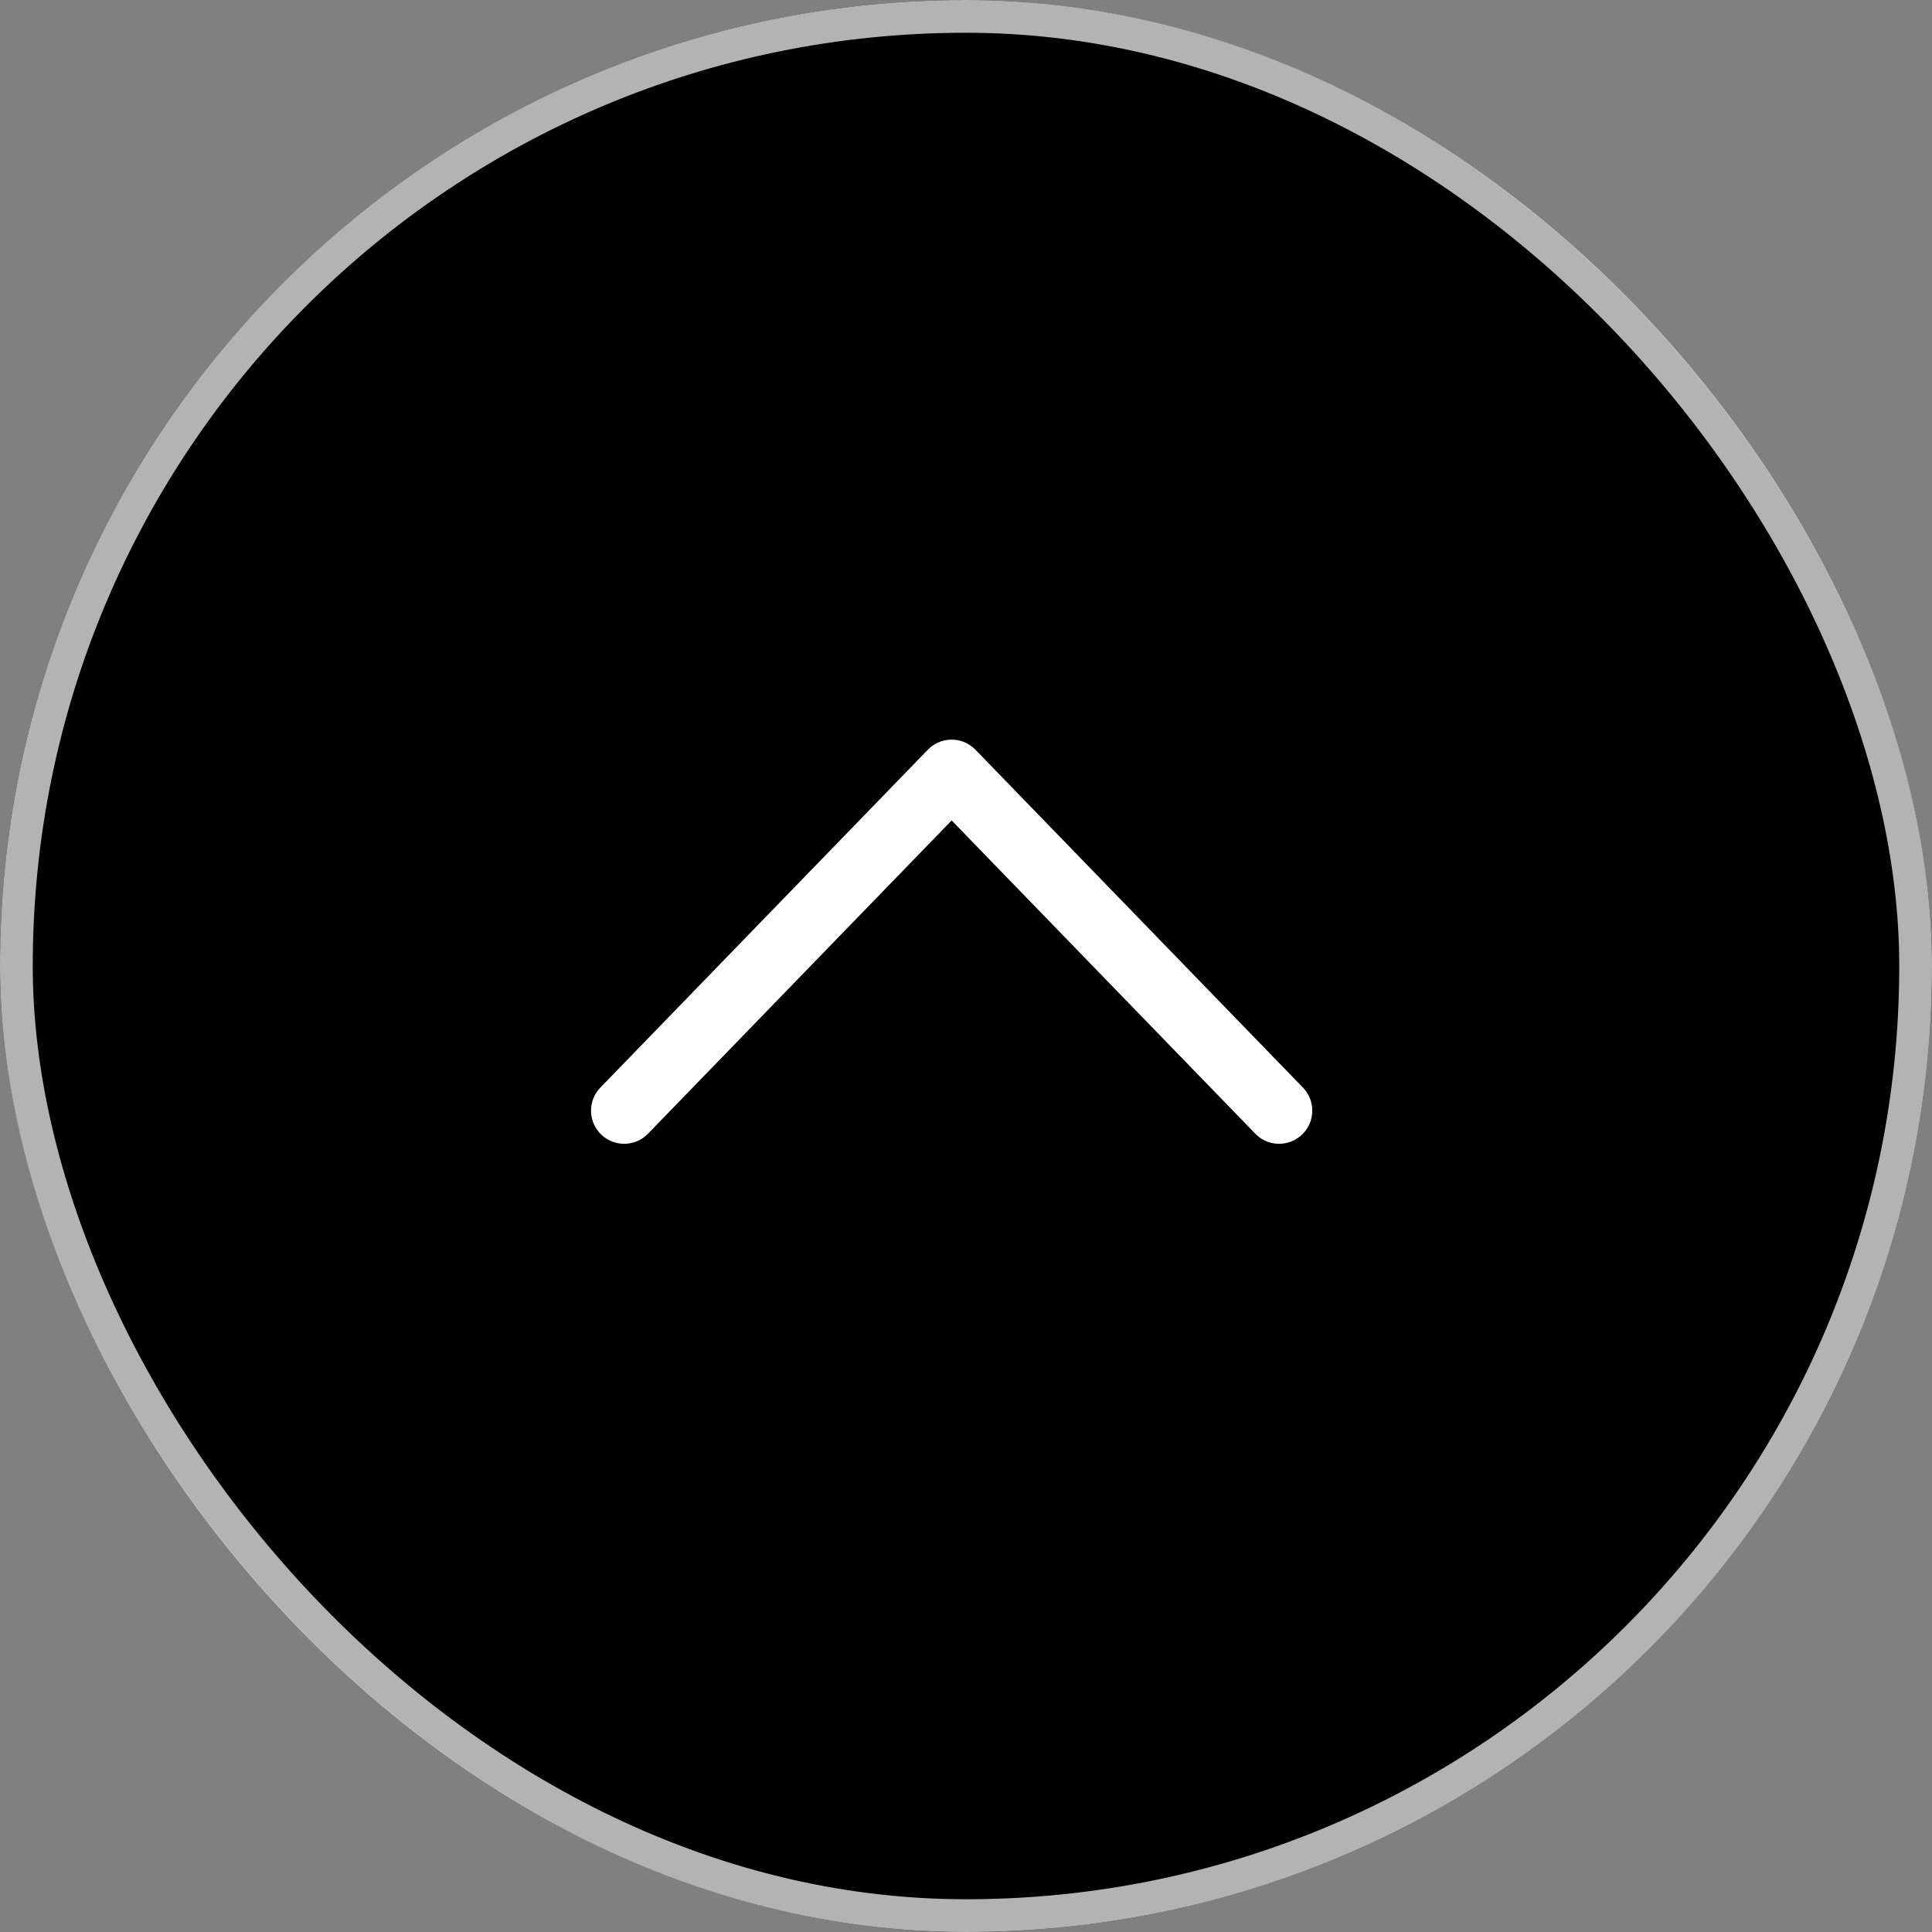
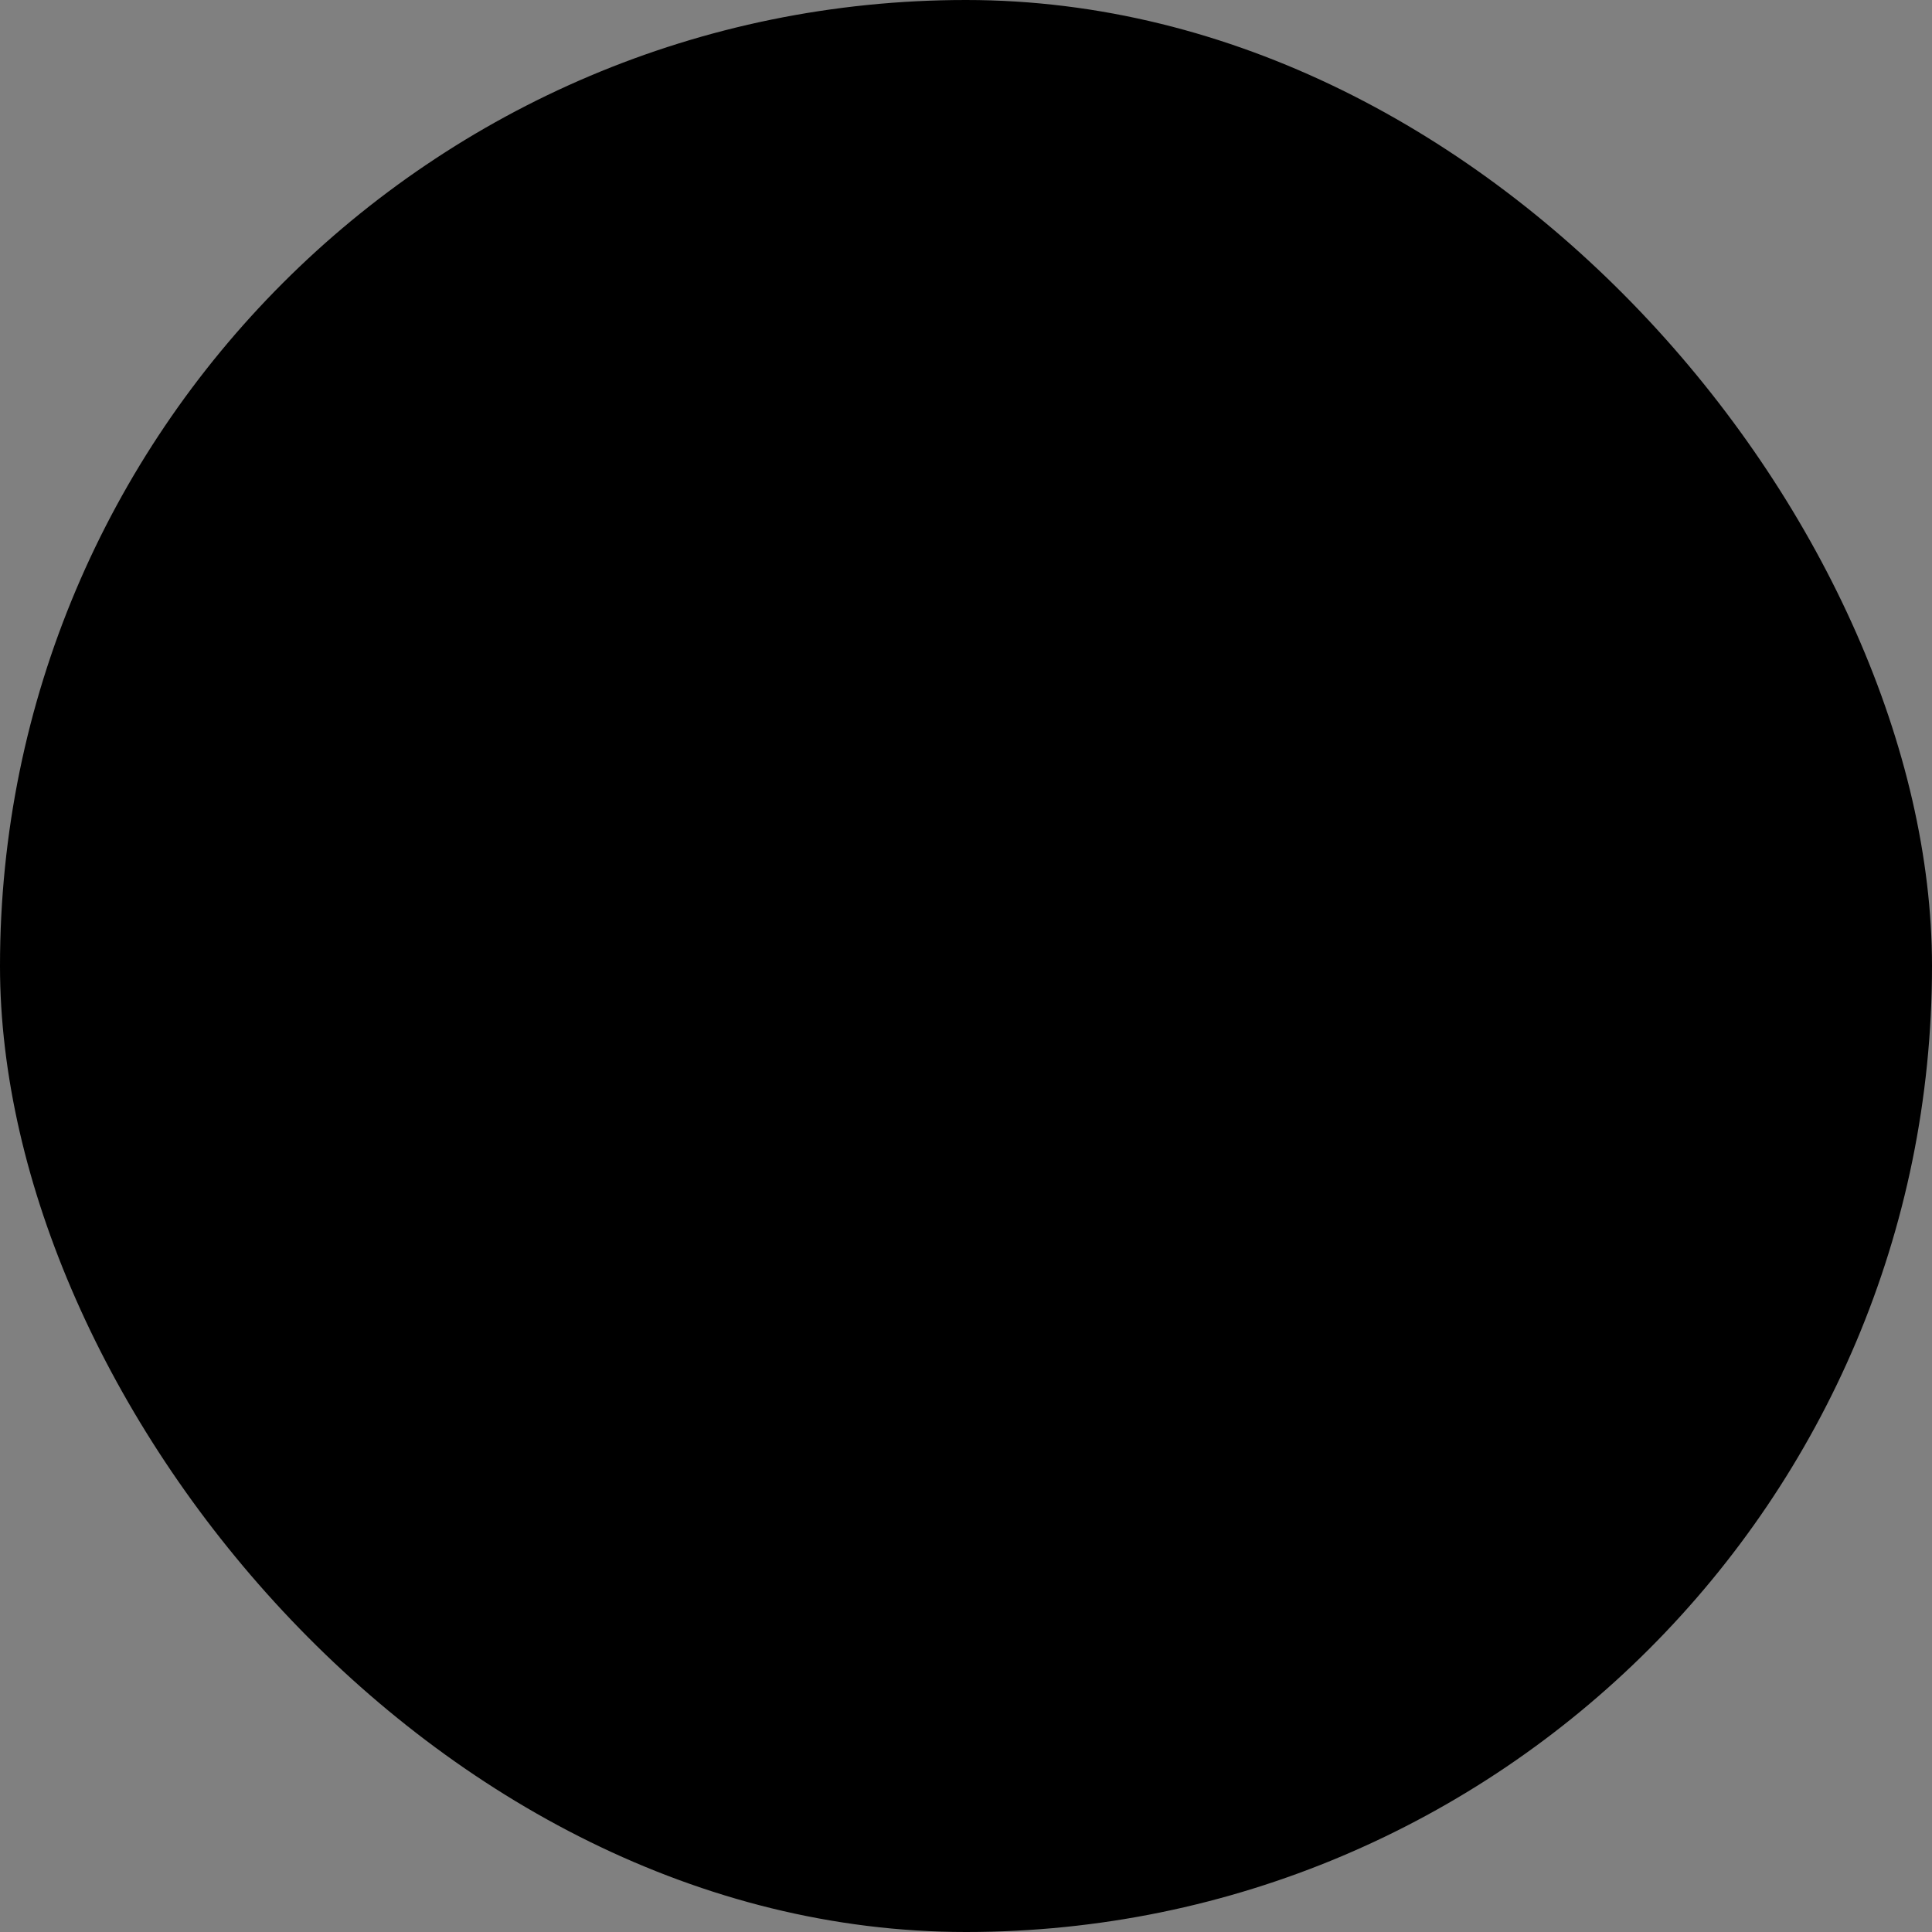
<svg xmlns="http://www.w3.org/2000/svg" width="65" height="65" fill="none">
  <rect width="100%" height="100%" fill="#808080" stroke="none" />
  <rect width="65" height="65" fill="#000" rx="32.5" />
-   <rect width="63.898" height="63.898" x=".551" y=".551" stroke="#fff" stroke-opacity=".7" stroke-width="1.102" rx="31.949" />
-   <path stroke="#fff" stroke-linecap="round" stroke-linejoin="round" stroke-width="2.231" d="M21 37.366 32.017 26l11.017 11.366" />
</svg>